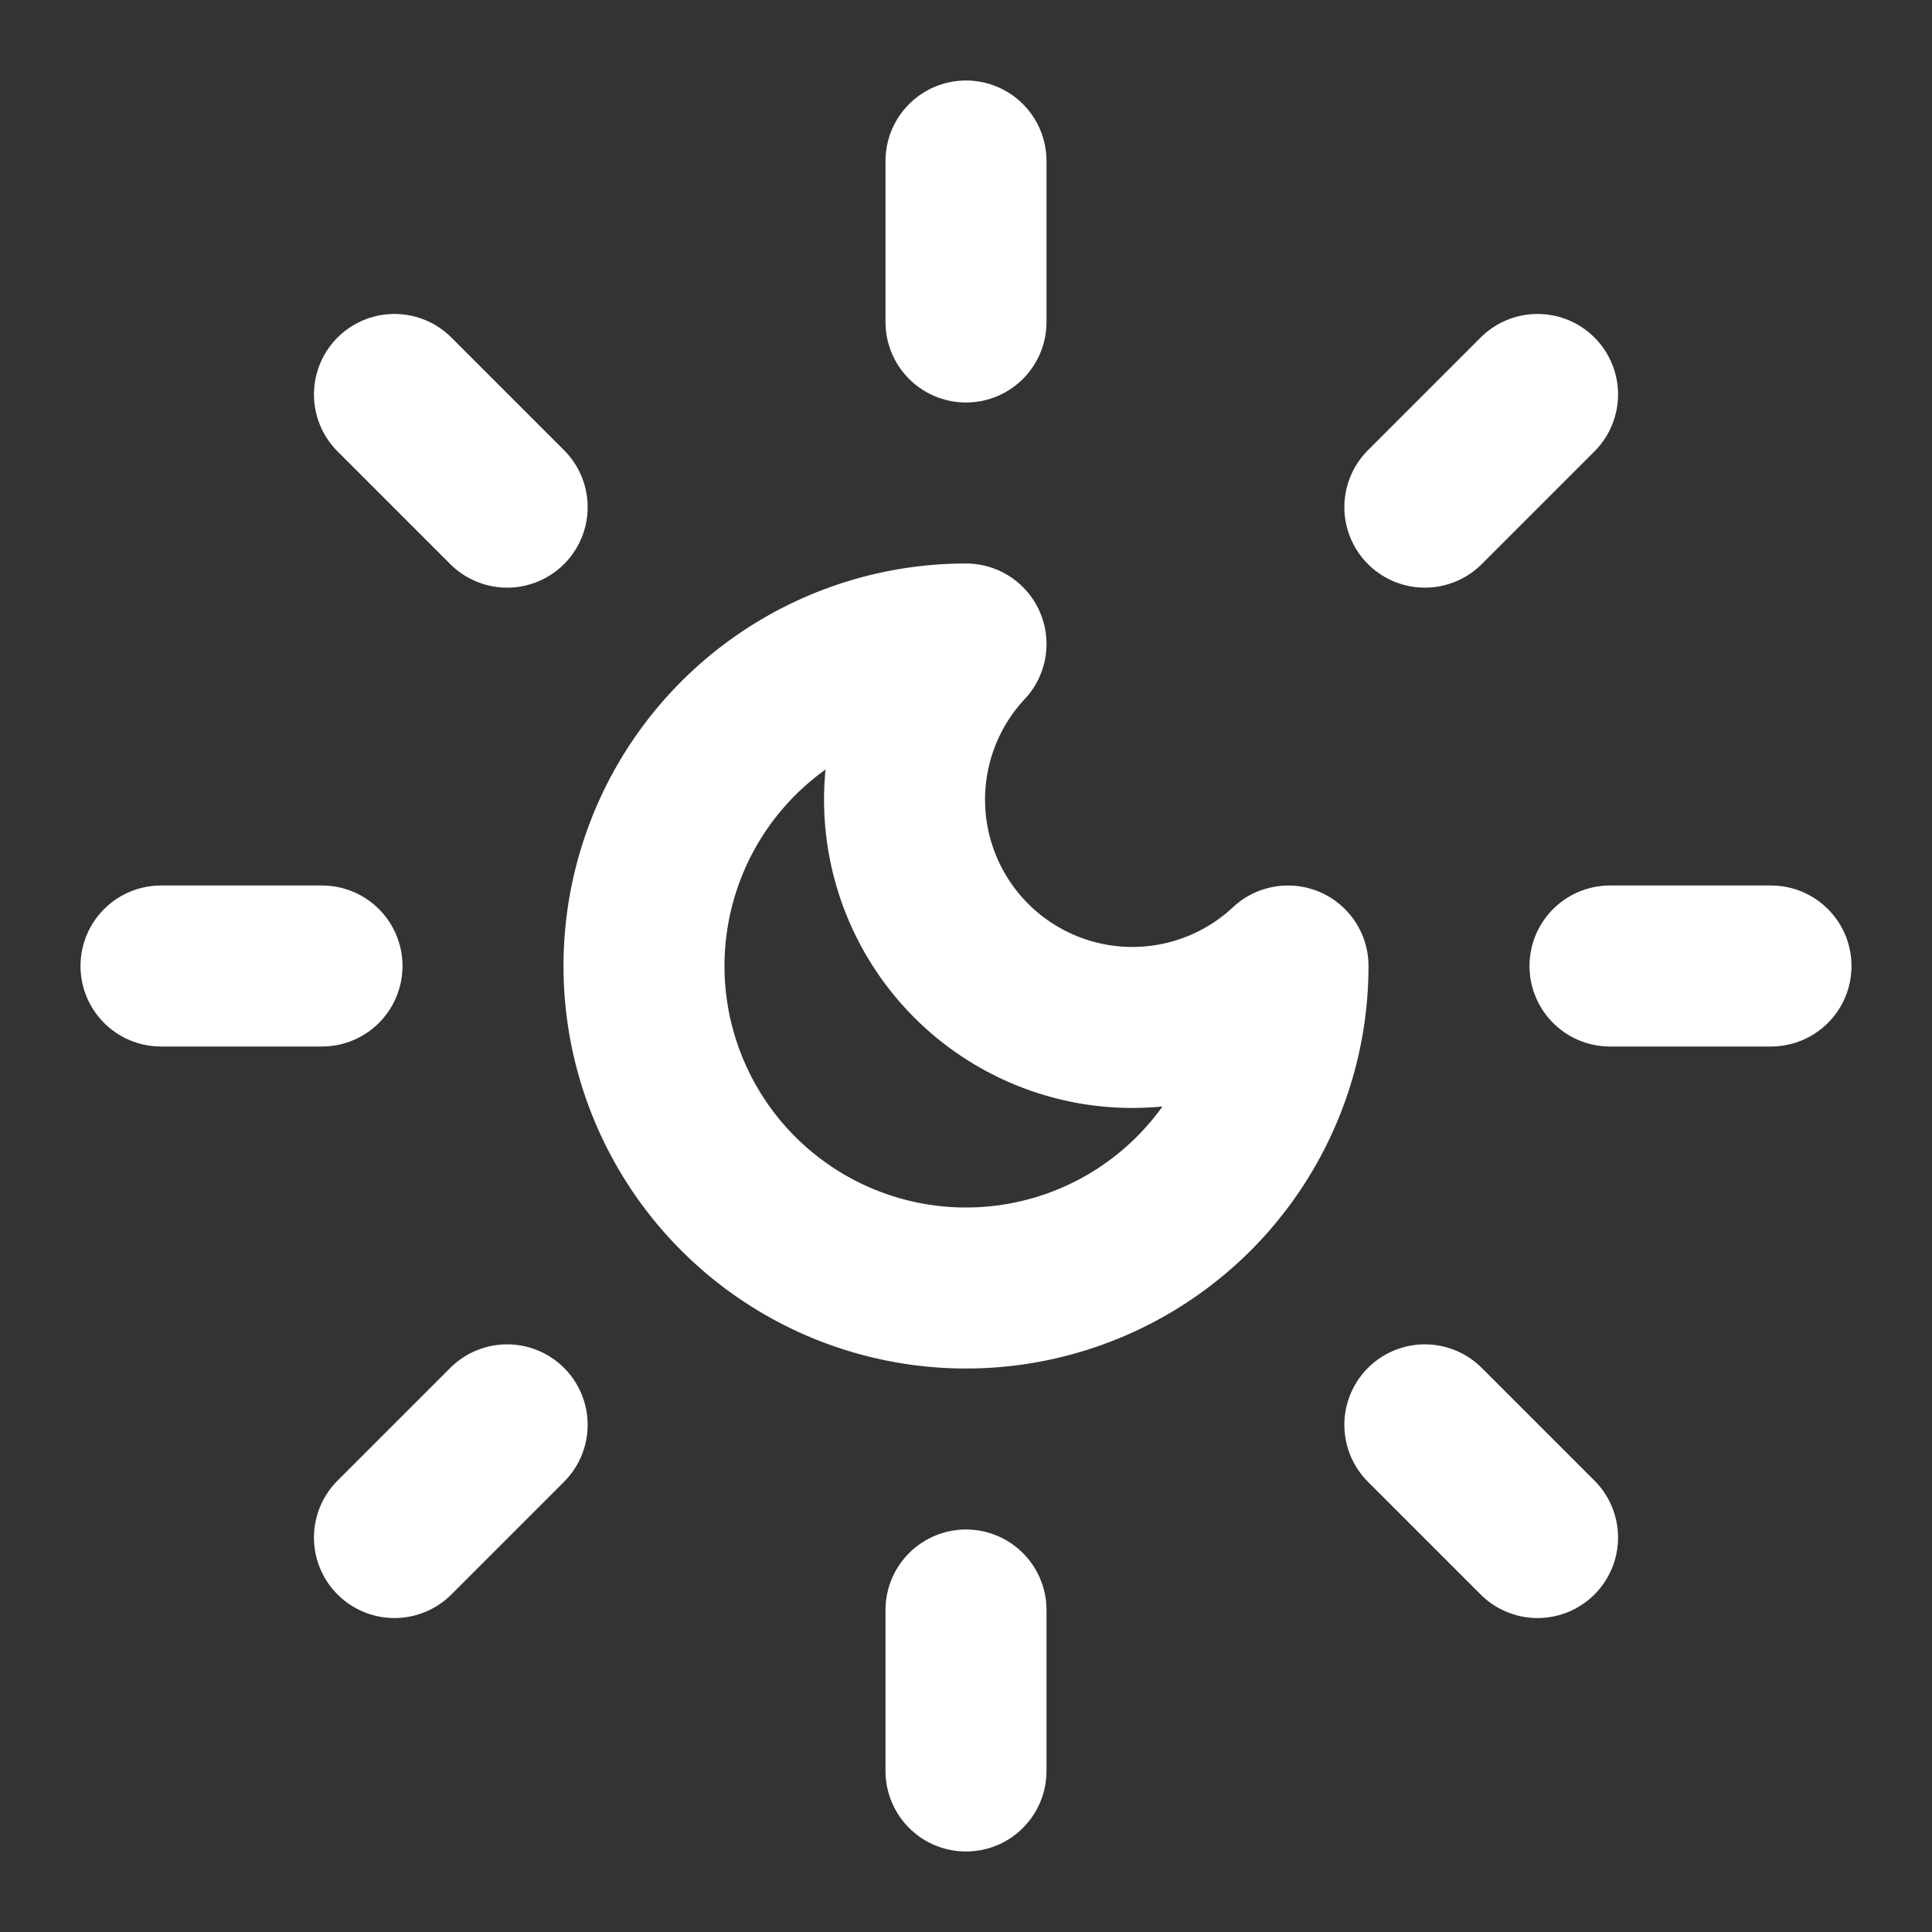
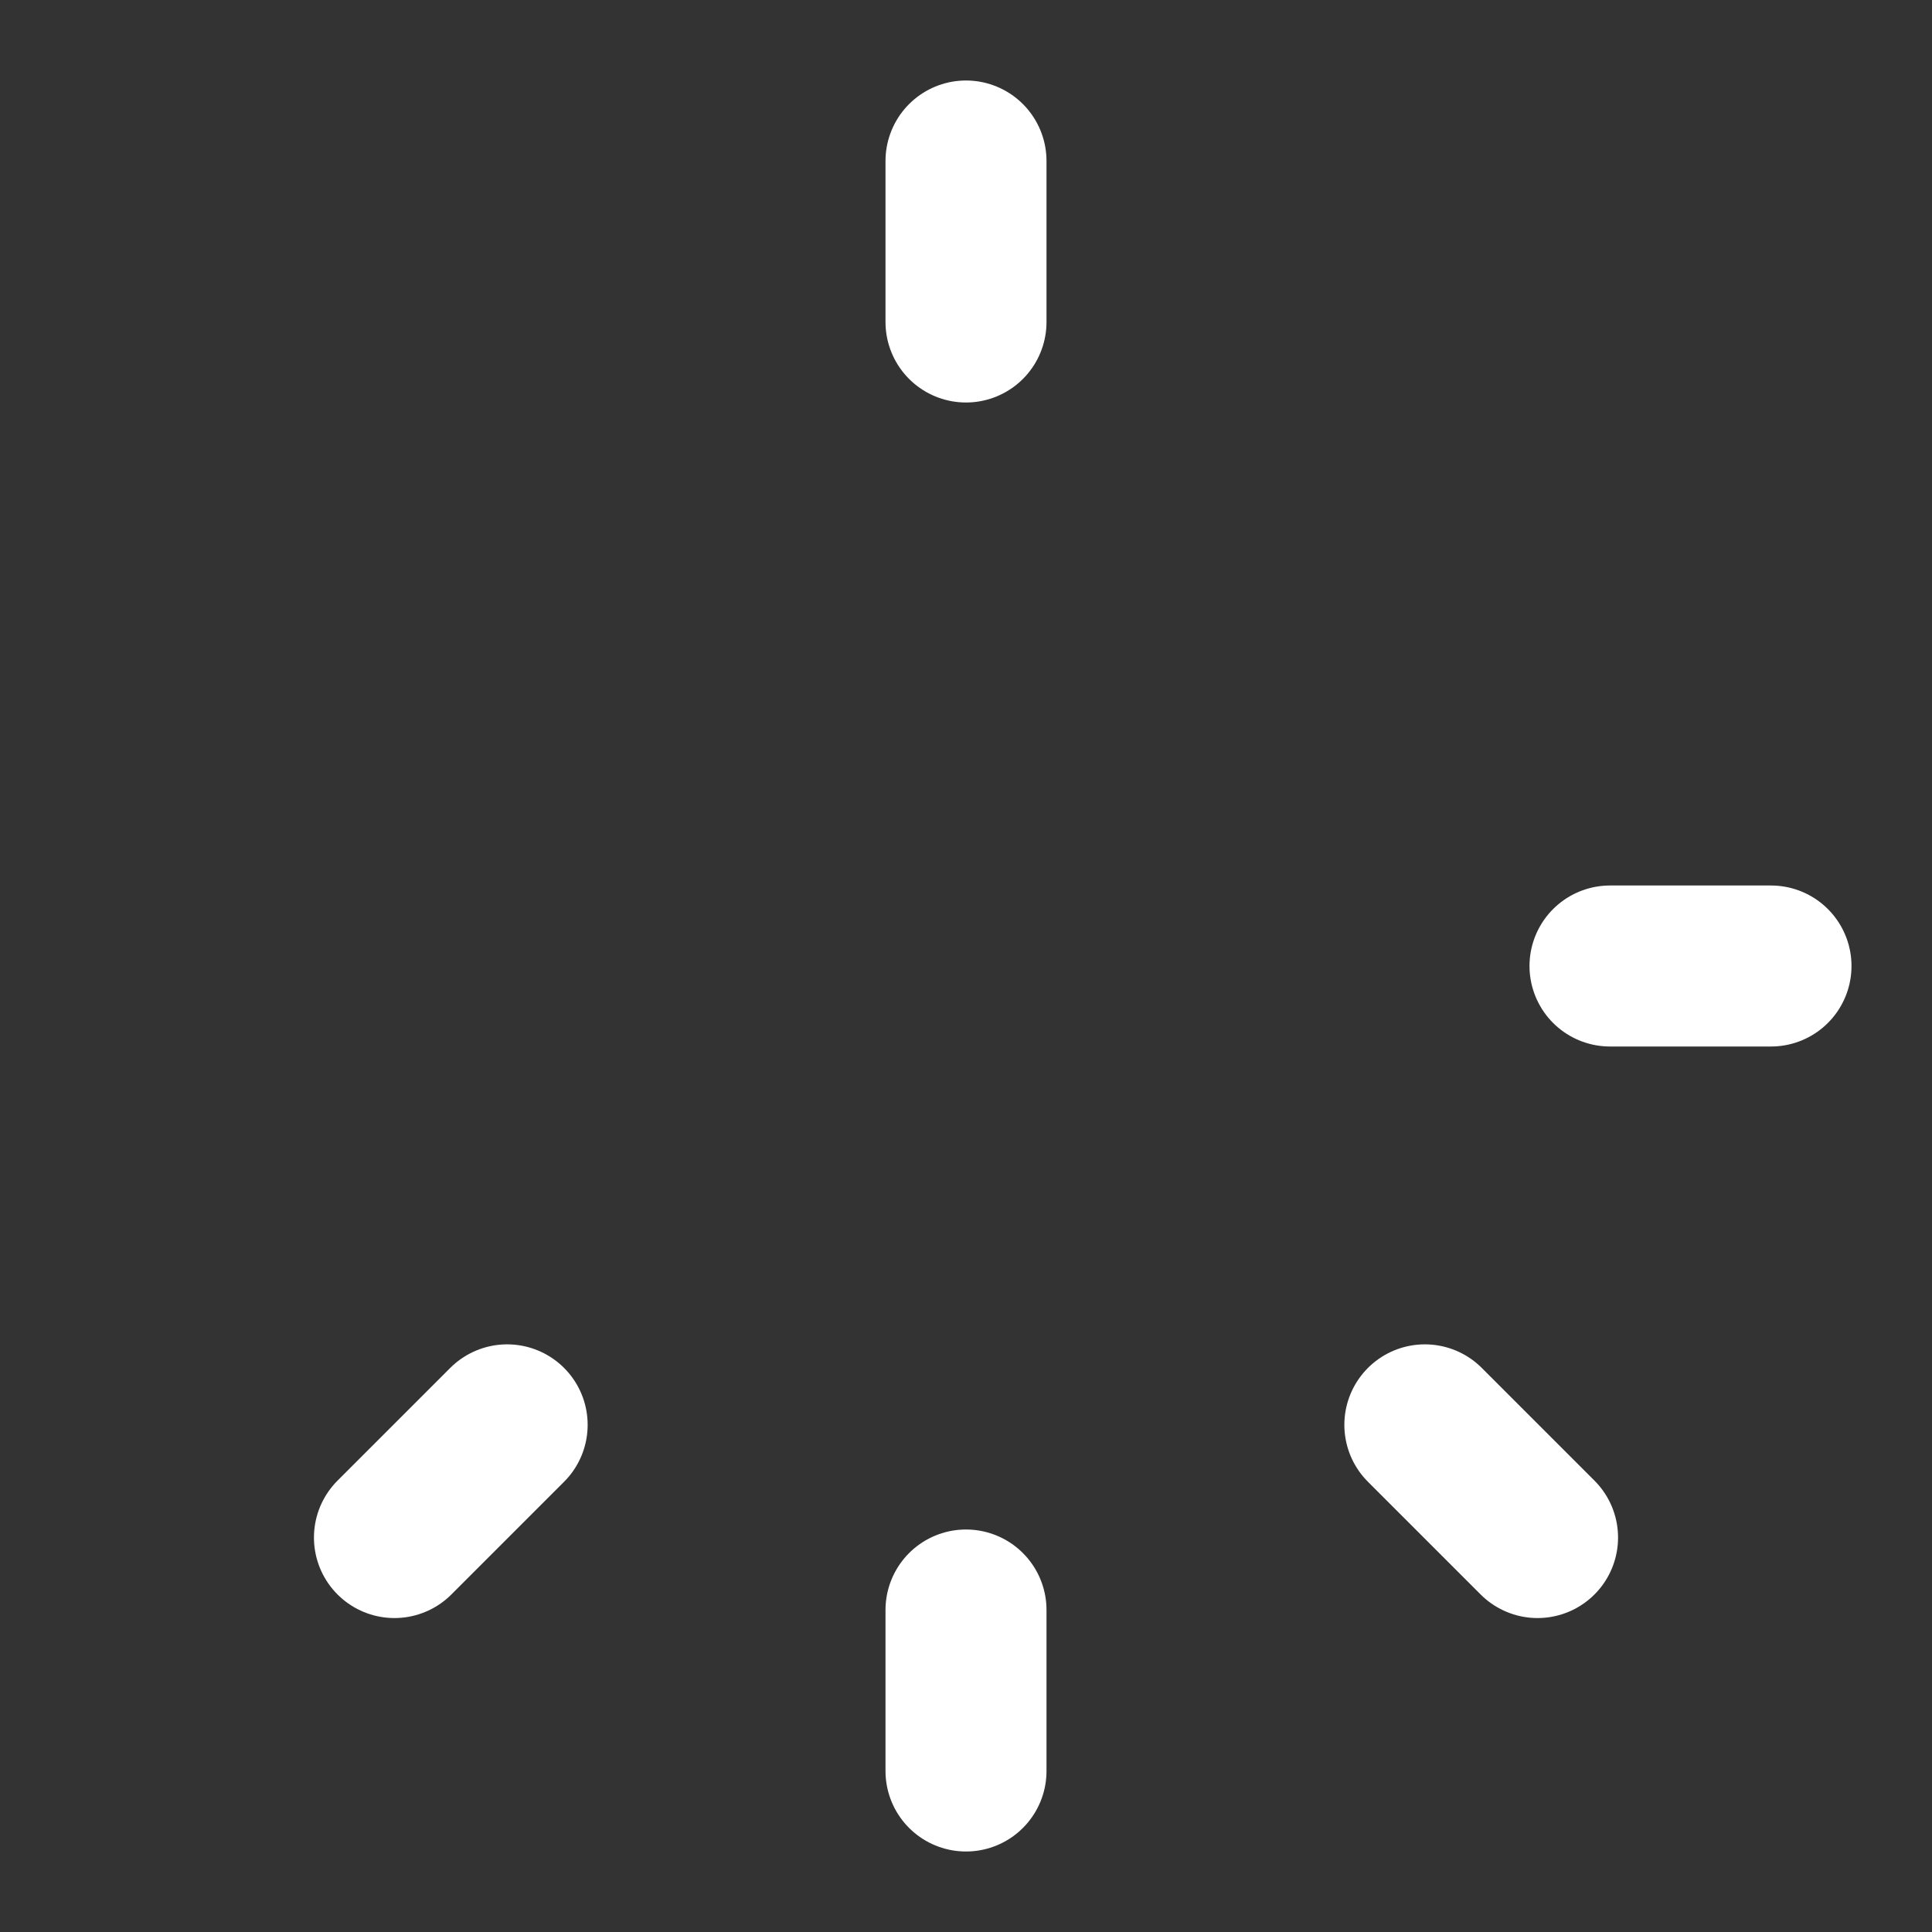
<svg xmlns="http://www.w3.org/2000/svg" width="24" height="24" viewBox="0 0 24 24" fill="none" stroke="#ffffff" stroke-width="2" stroke-linecap="round" stroke-linejoin="round" class="lucide lucide-sun-moon">
  <rect x="0" y="0" width="24" height="24" fill="#333333" stroke="none" />
-   <path d="M12 8a2.83 2.83 0 0 0 4 4 4 4 0 1 1-4-4" />
  <path d="M12 2v2" />
  <path d="M12 20v2" />
-   <path d="m4.9 4.9 1.4 1.4" />
  <path d="m17.7 17.7 1.4 1.4" />
-   <path d="M2 12h2" />
  <path d="M20 12h2" />
  <path d="m6.3 17.7-1.4 1.4" />
-   <path d="m19.1 4.9-1.4 1.4" />
</svg>